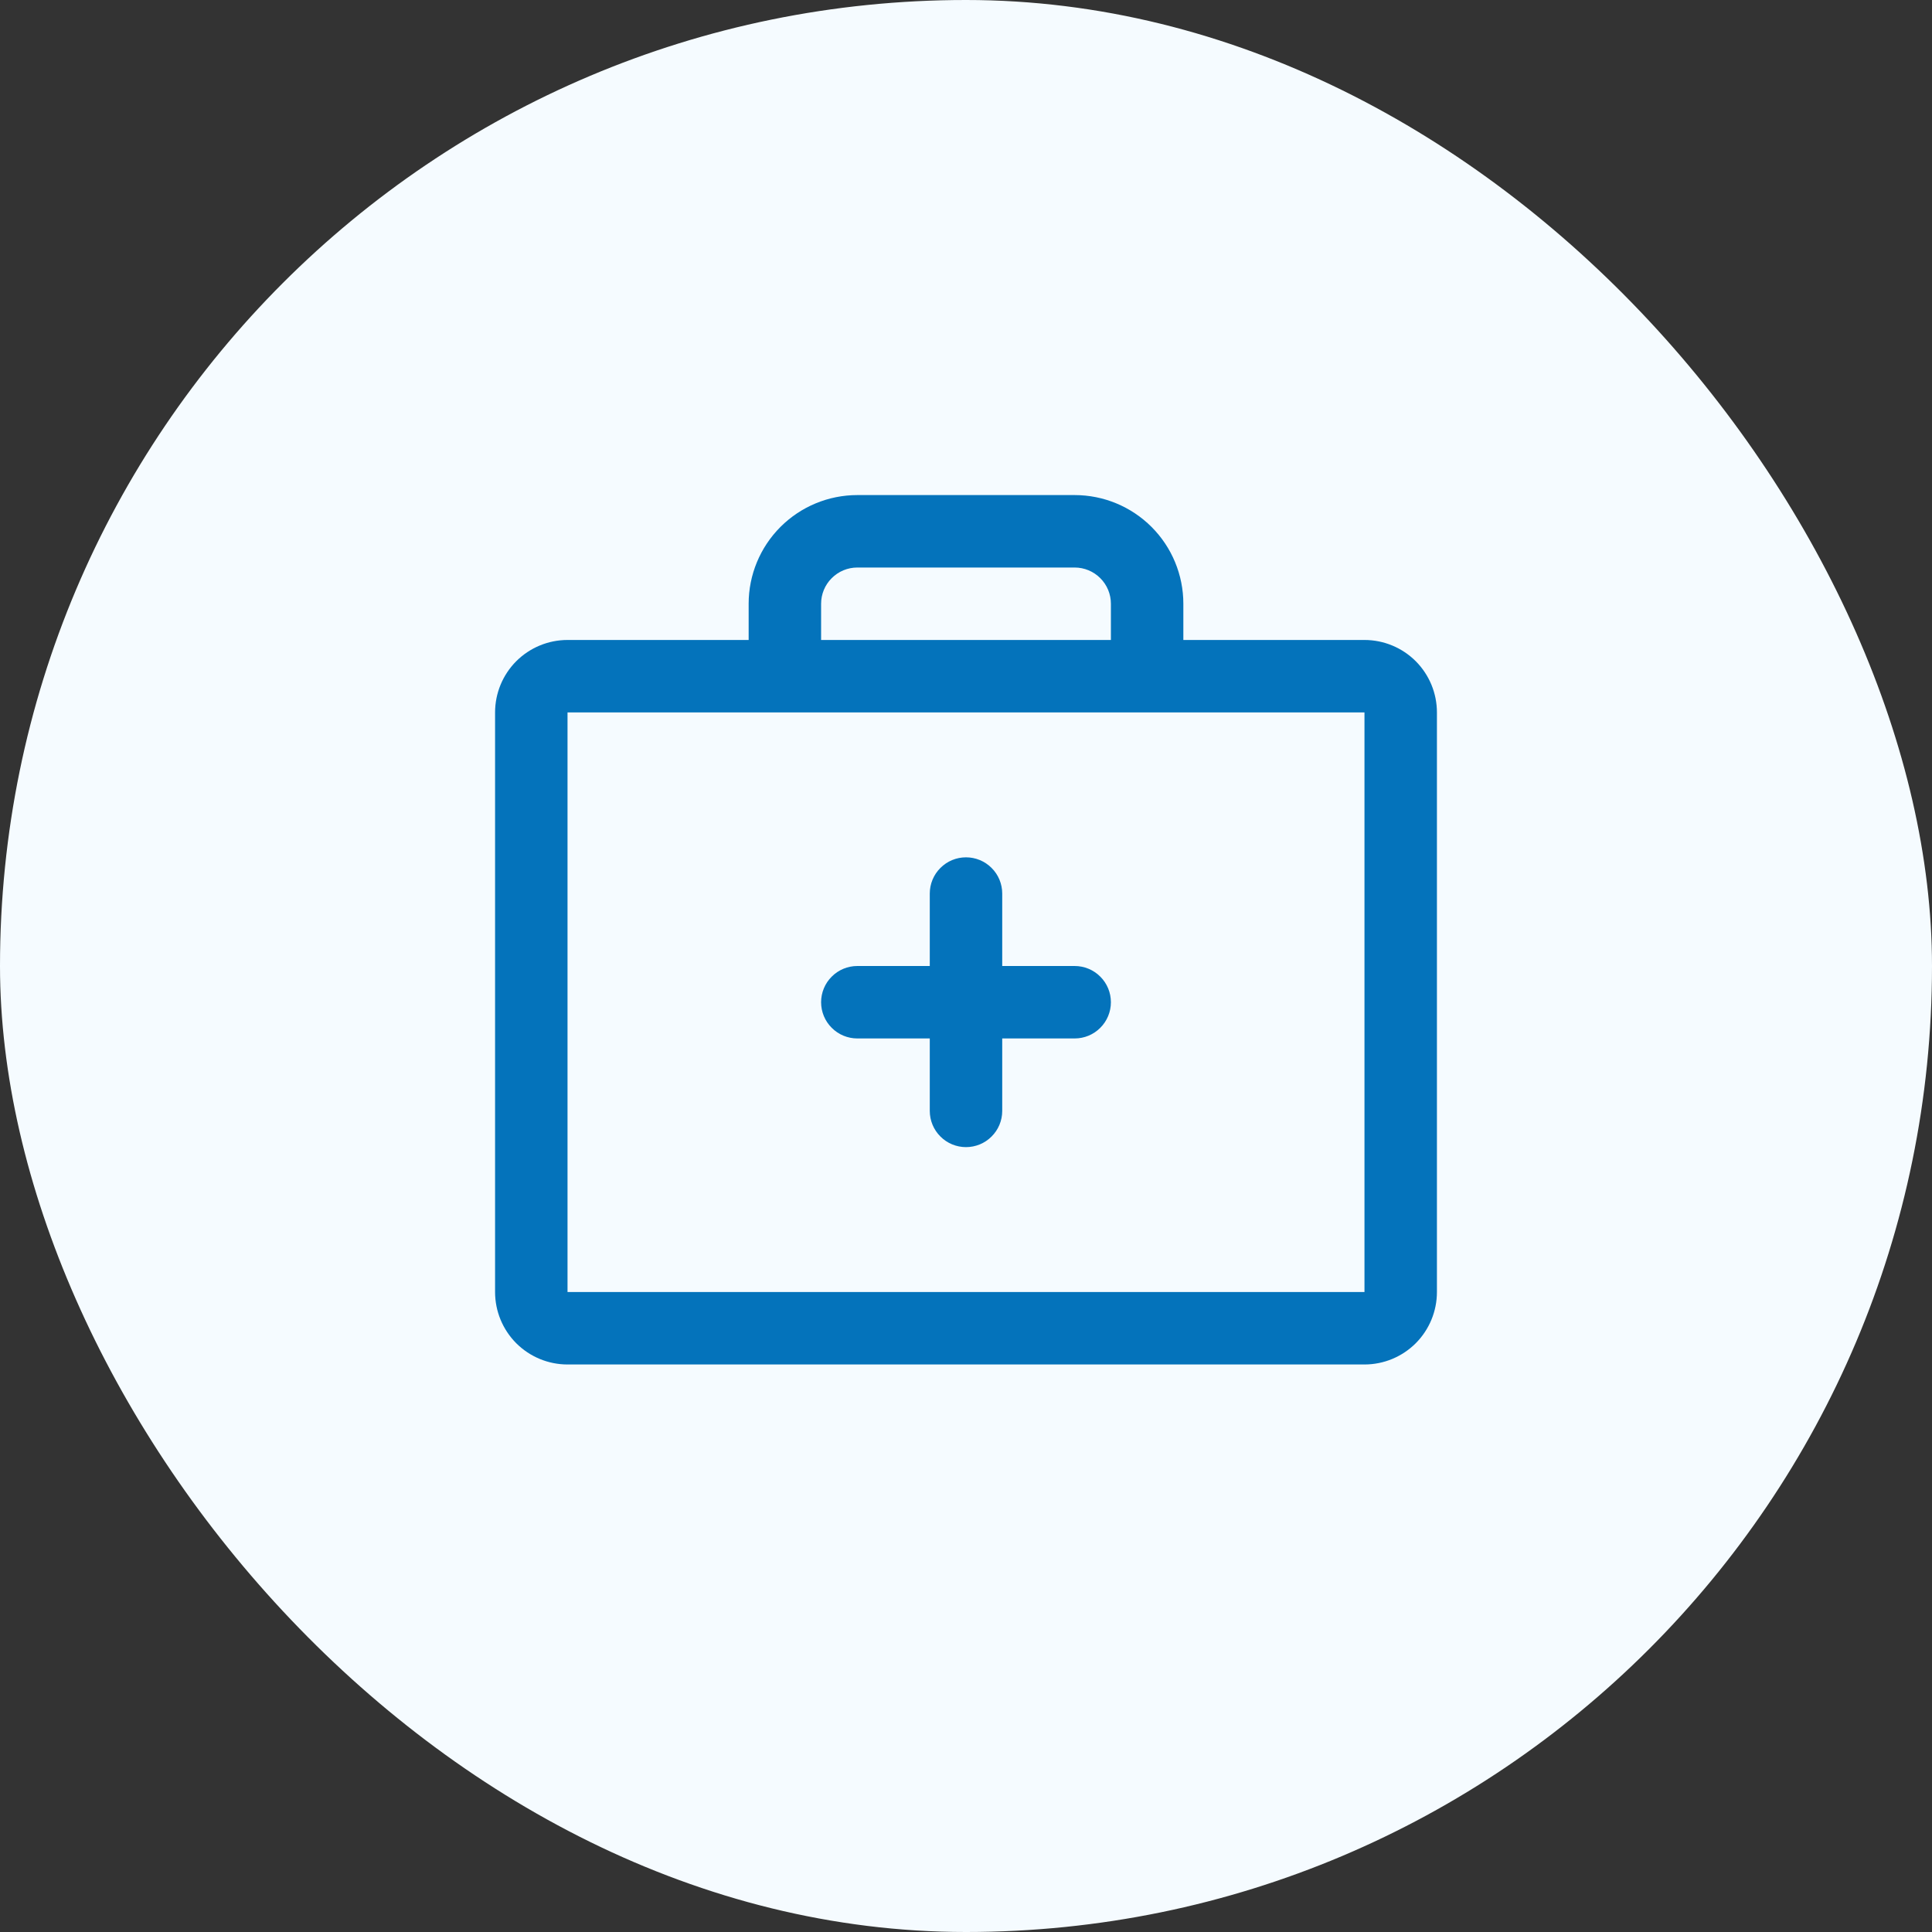
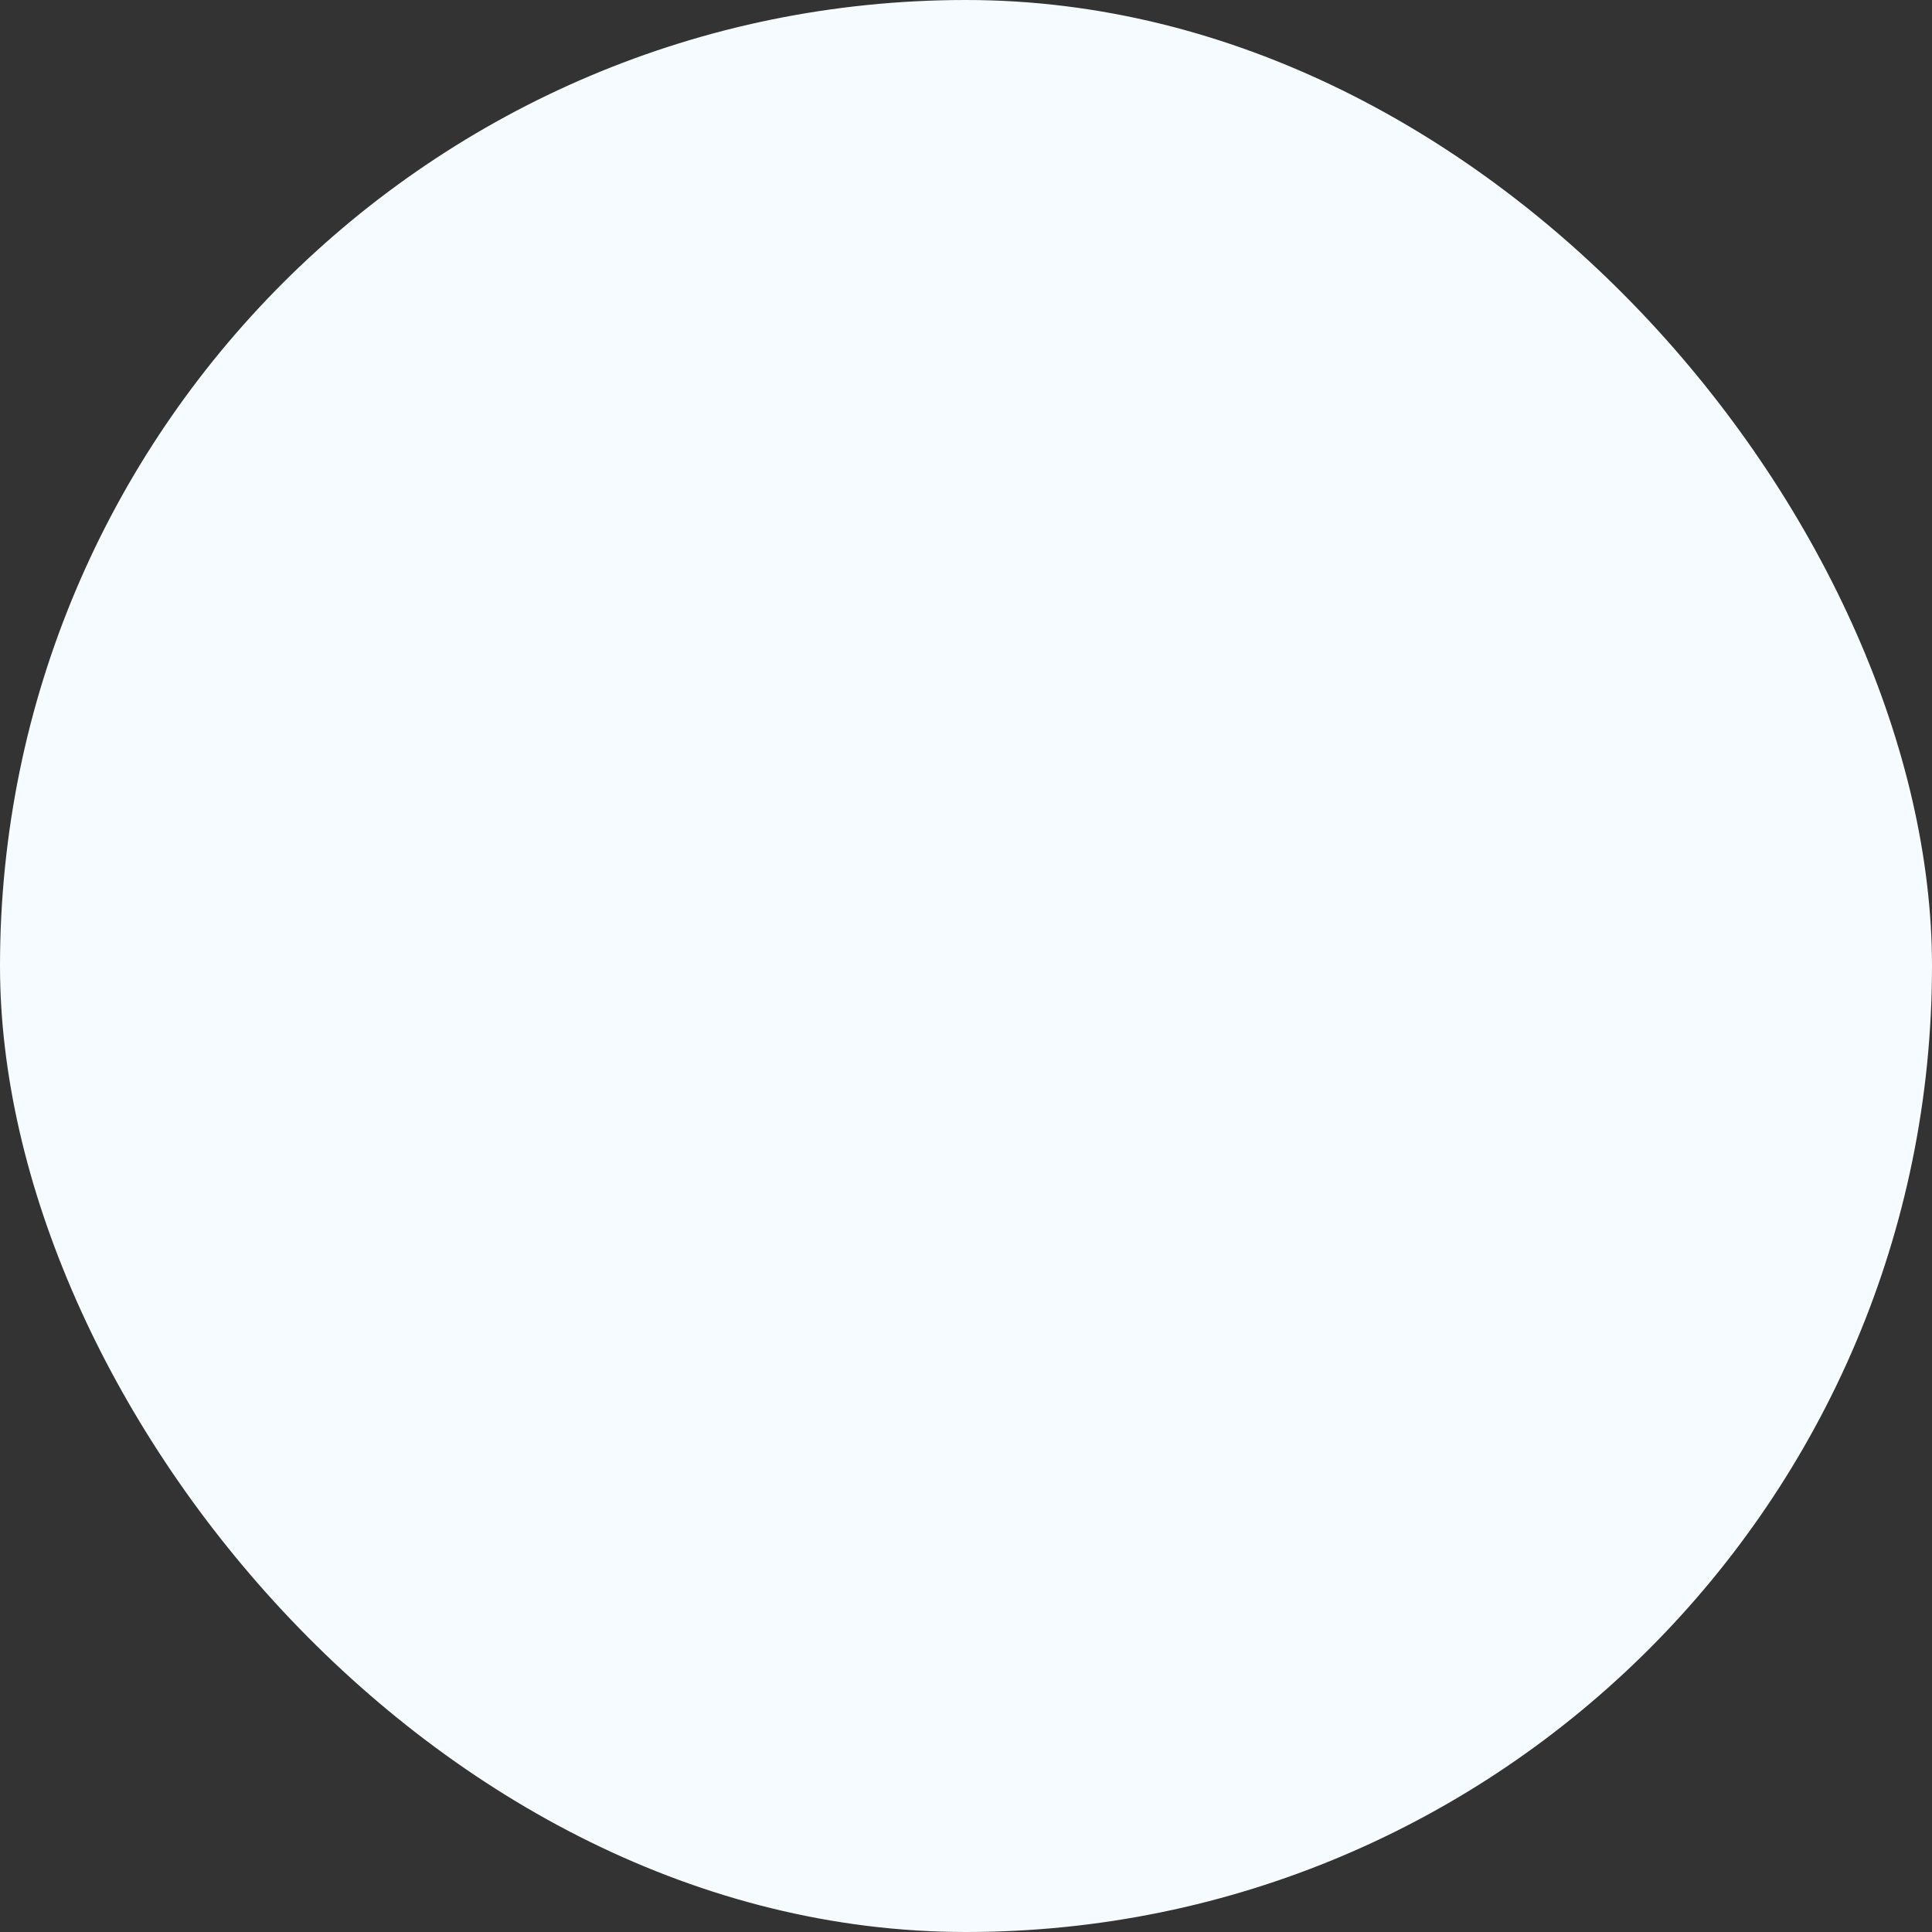
<svg xmlns="http://www.w3.org/2000/svg" width="40" height="40" viewBox="0 0 40 40" fill="none">
  <rect x="0" y="0" width="40" height="40" fill="#333333" stroke="none" />
  <rect width="40" height="40" rx="20" fill="#F5FBFF" />
-   <path d="M28.25 13.25H24.5V12.5C24.5 11.903 24.263 11.331 23.841 10.909C23.419 10.487 22.847 10.25 22.25 10.25H17.75C17.153 10.25 16.581 10.487 16.159 10.909C15.737 11.331 15.5 11.903 15.5 12.5V13.25H11.75C11.352 13.25 10.971 13.408 10.689 13.689C10.408 13.971 10.25 14.352 10.25 14.75V26.75C10.25 27.148 10.408 27.529 10.689 27.811C10.971 28.092 11.352 28.25 11.75 28.25H28.25C28.648 28.25 29.029 28.092 29.311 27.811C29.592 27.529 29.75 27.148 29.75 26.75V14.75C29.75 14.352 29.592 13.971 29.311 13.689C29.029 13.408 28.648 13.25 28.25 13.25ZM17 12.5C17 12.301 17.079 12.11 17.22 11.97C17.36 11.829 17.551 11.75 17.75 11.75H22.25C22.449 11.75 22.64 11.829 22.78 11.97C22.921 12.11 23 12.301 23 12.5V13.25H17V12.5ZM28.25 26.75H11.75V14.75H28.25V26.75ZM23 20.75C23 20.949 22.921 21.14 22.78 21.28C22.64 21.421 22.449 21.5 22.25 21.5H20.75V23C20.75 23.199 20.671 23.39 20.53 23.53C20.39 23.671 20.199 23.75 20 23.75C19.801 23.75 19.61 23.671 19.47 23.53C19.329 23.39 19.25 23.199 19.25 23V21.5H17.75C17.551 21.5 17.36 21.421 17.22 21.28C17.079 21.14 17 20.949 17 20.75C17 20.551 17.079 20.36 17.22 20.22C17.36 20.079 17.551 20 17.75 20H19.25V18.5C19.25 18.301 19.329 18.11 19.47 17.97C19.61 17.829 19.801 17.75 20 17.75C20.199 17.75 20.39 17.829 20.53 17.97C20.671 18.11 20.75 18.301 20.75 18.5V20H22.25C22.449 20 22.64 20.079 22.78 20.22C22.921 20.36 23 20.551 23 20.75Z" fill="#0473BB" />
</svg>